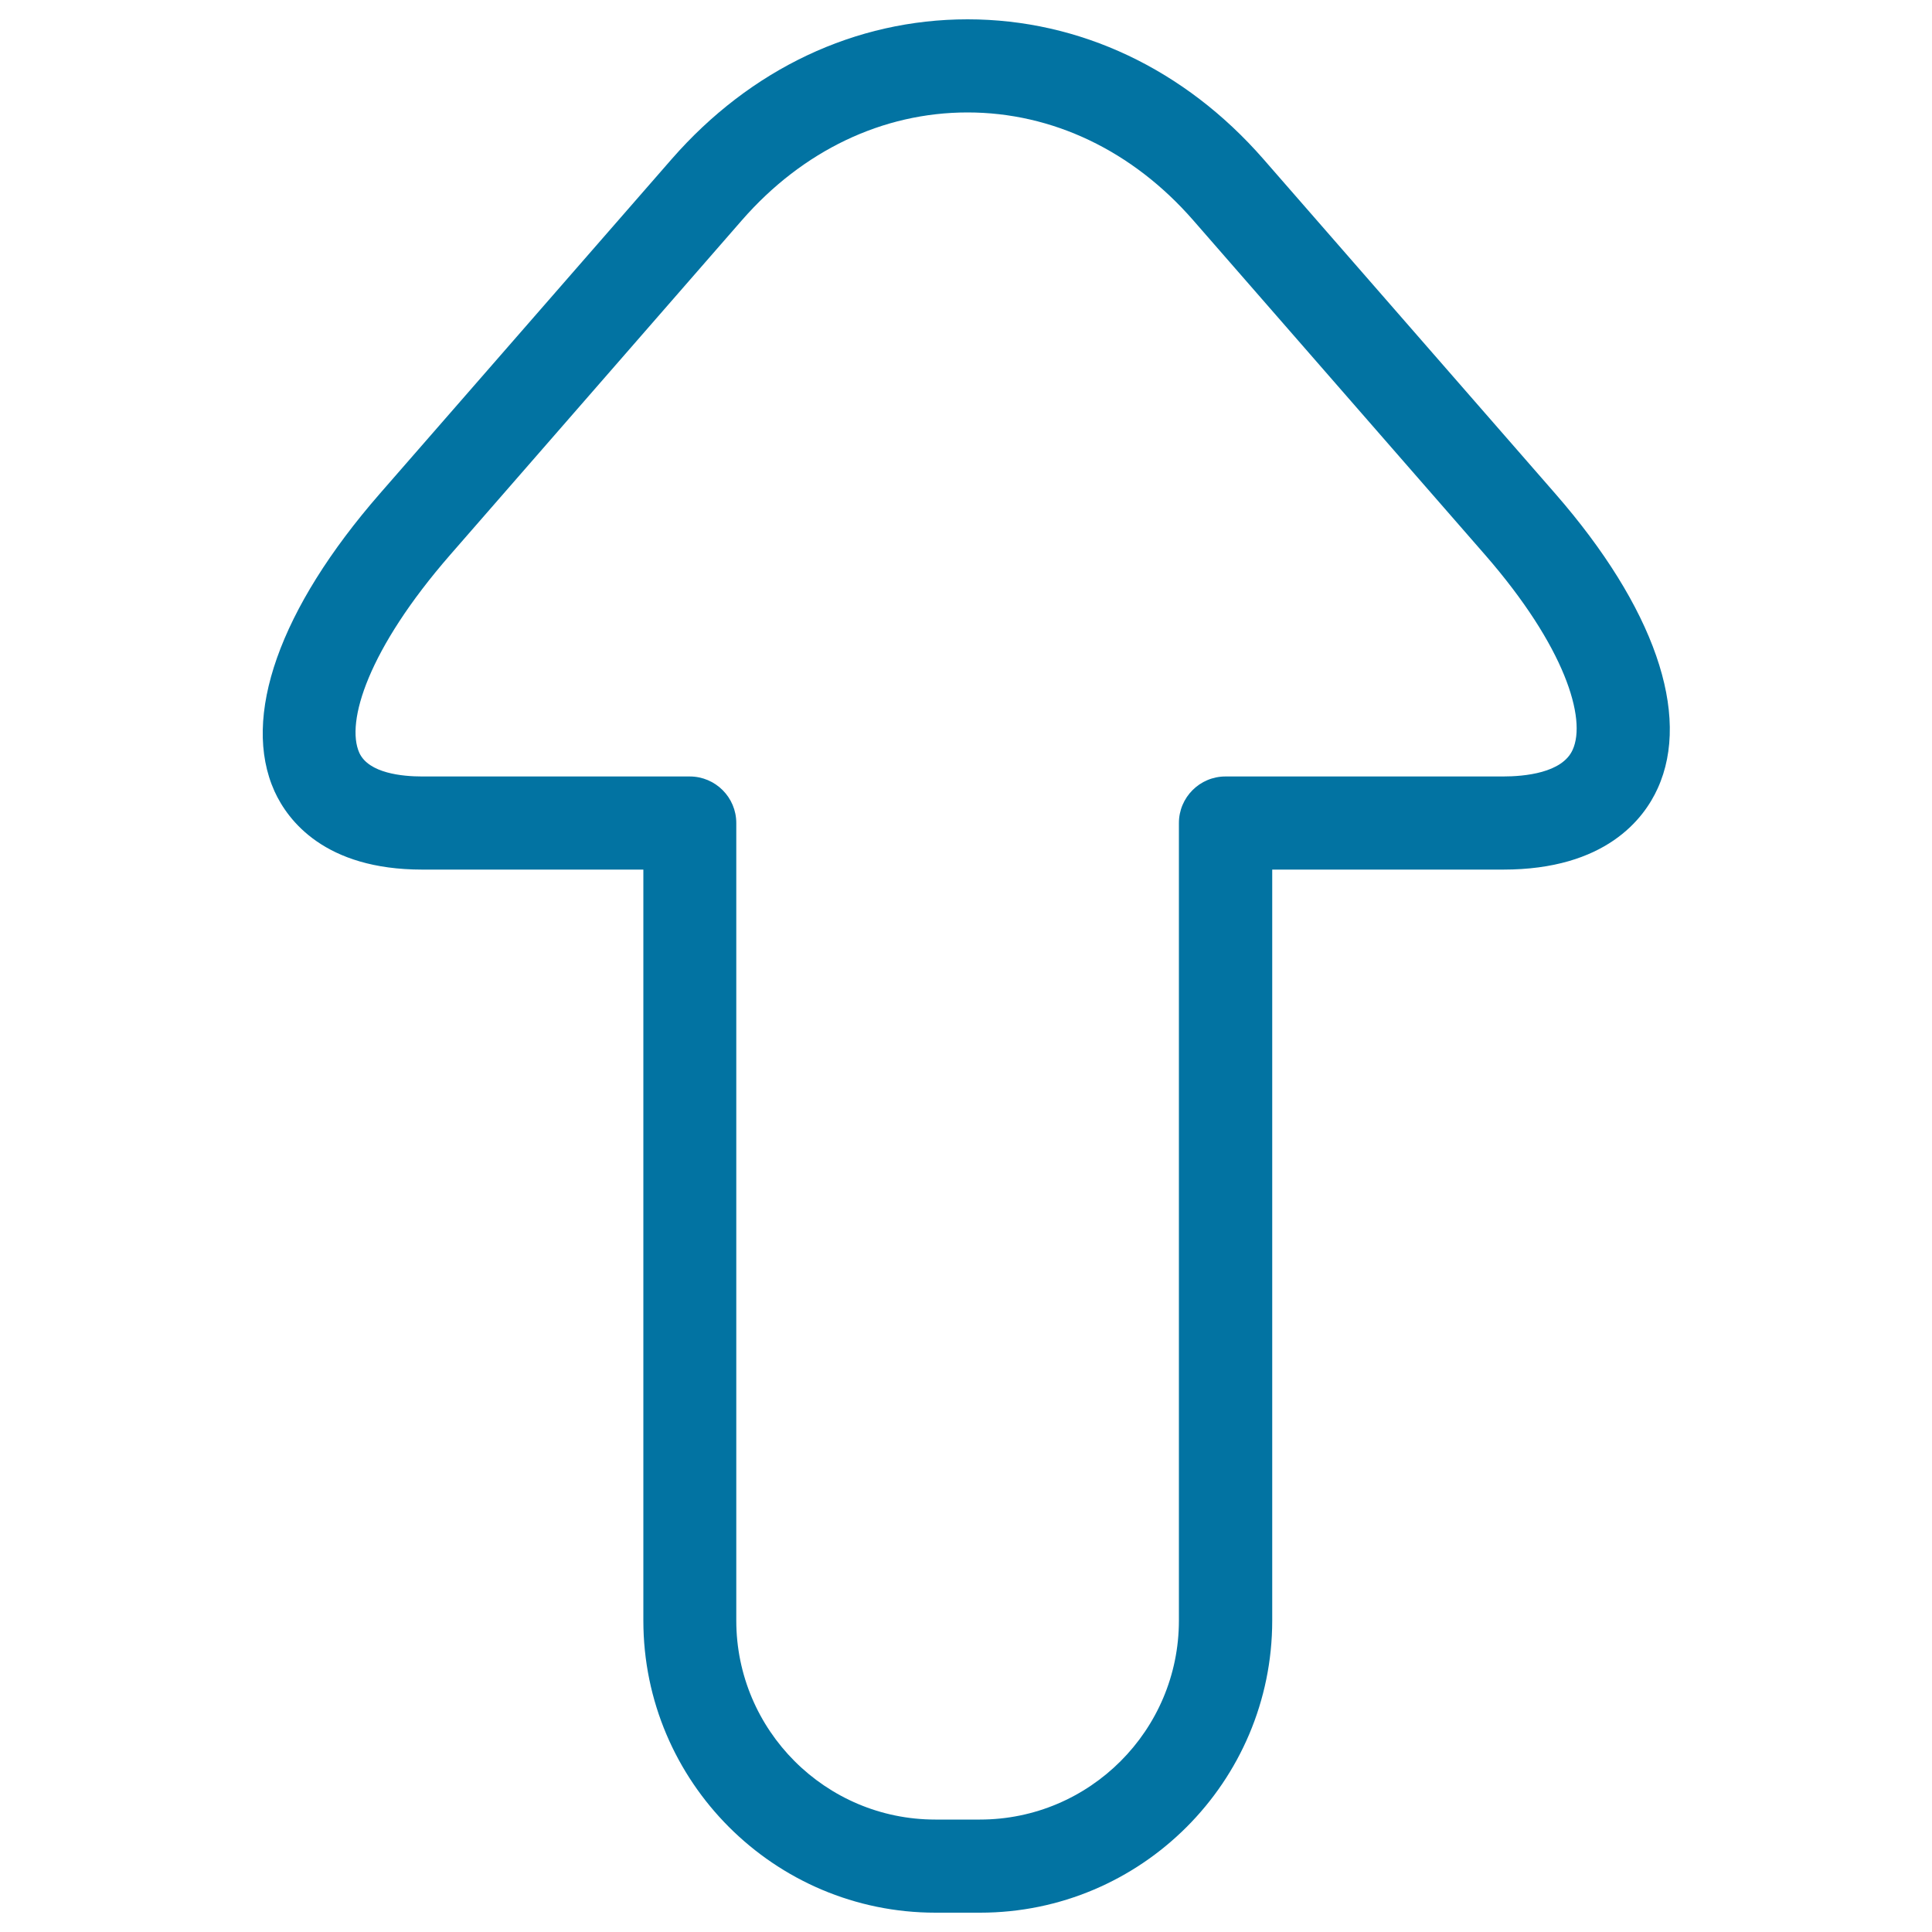
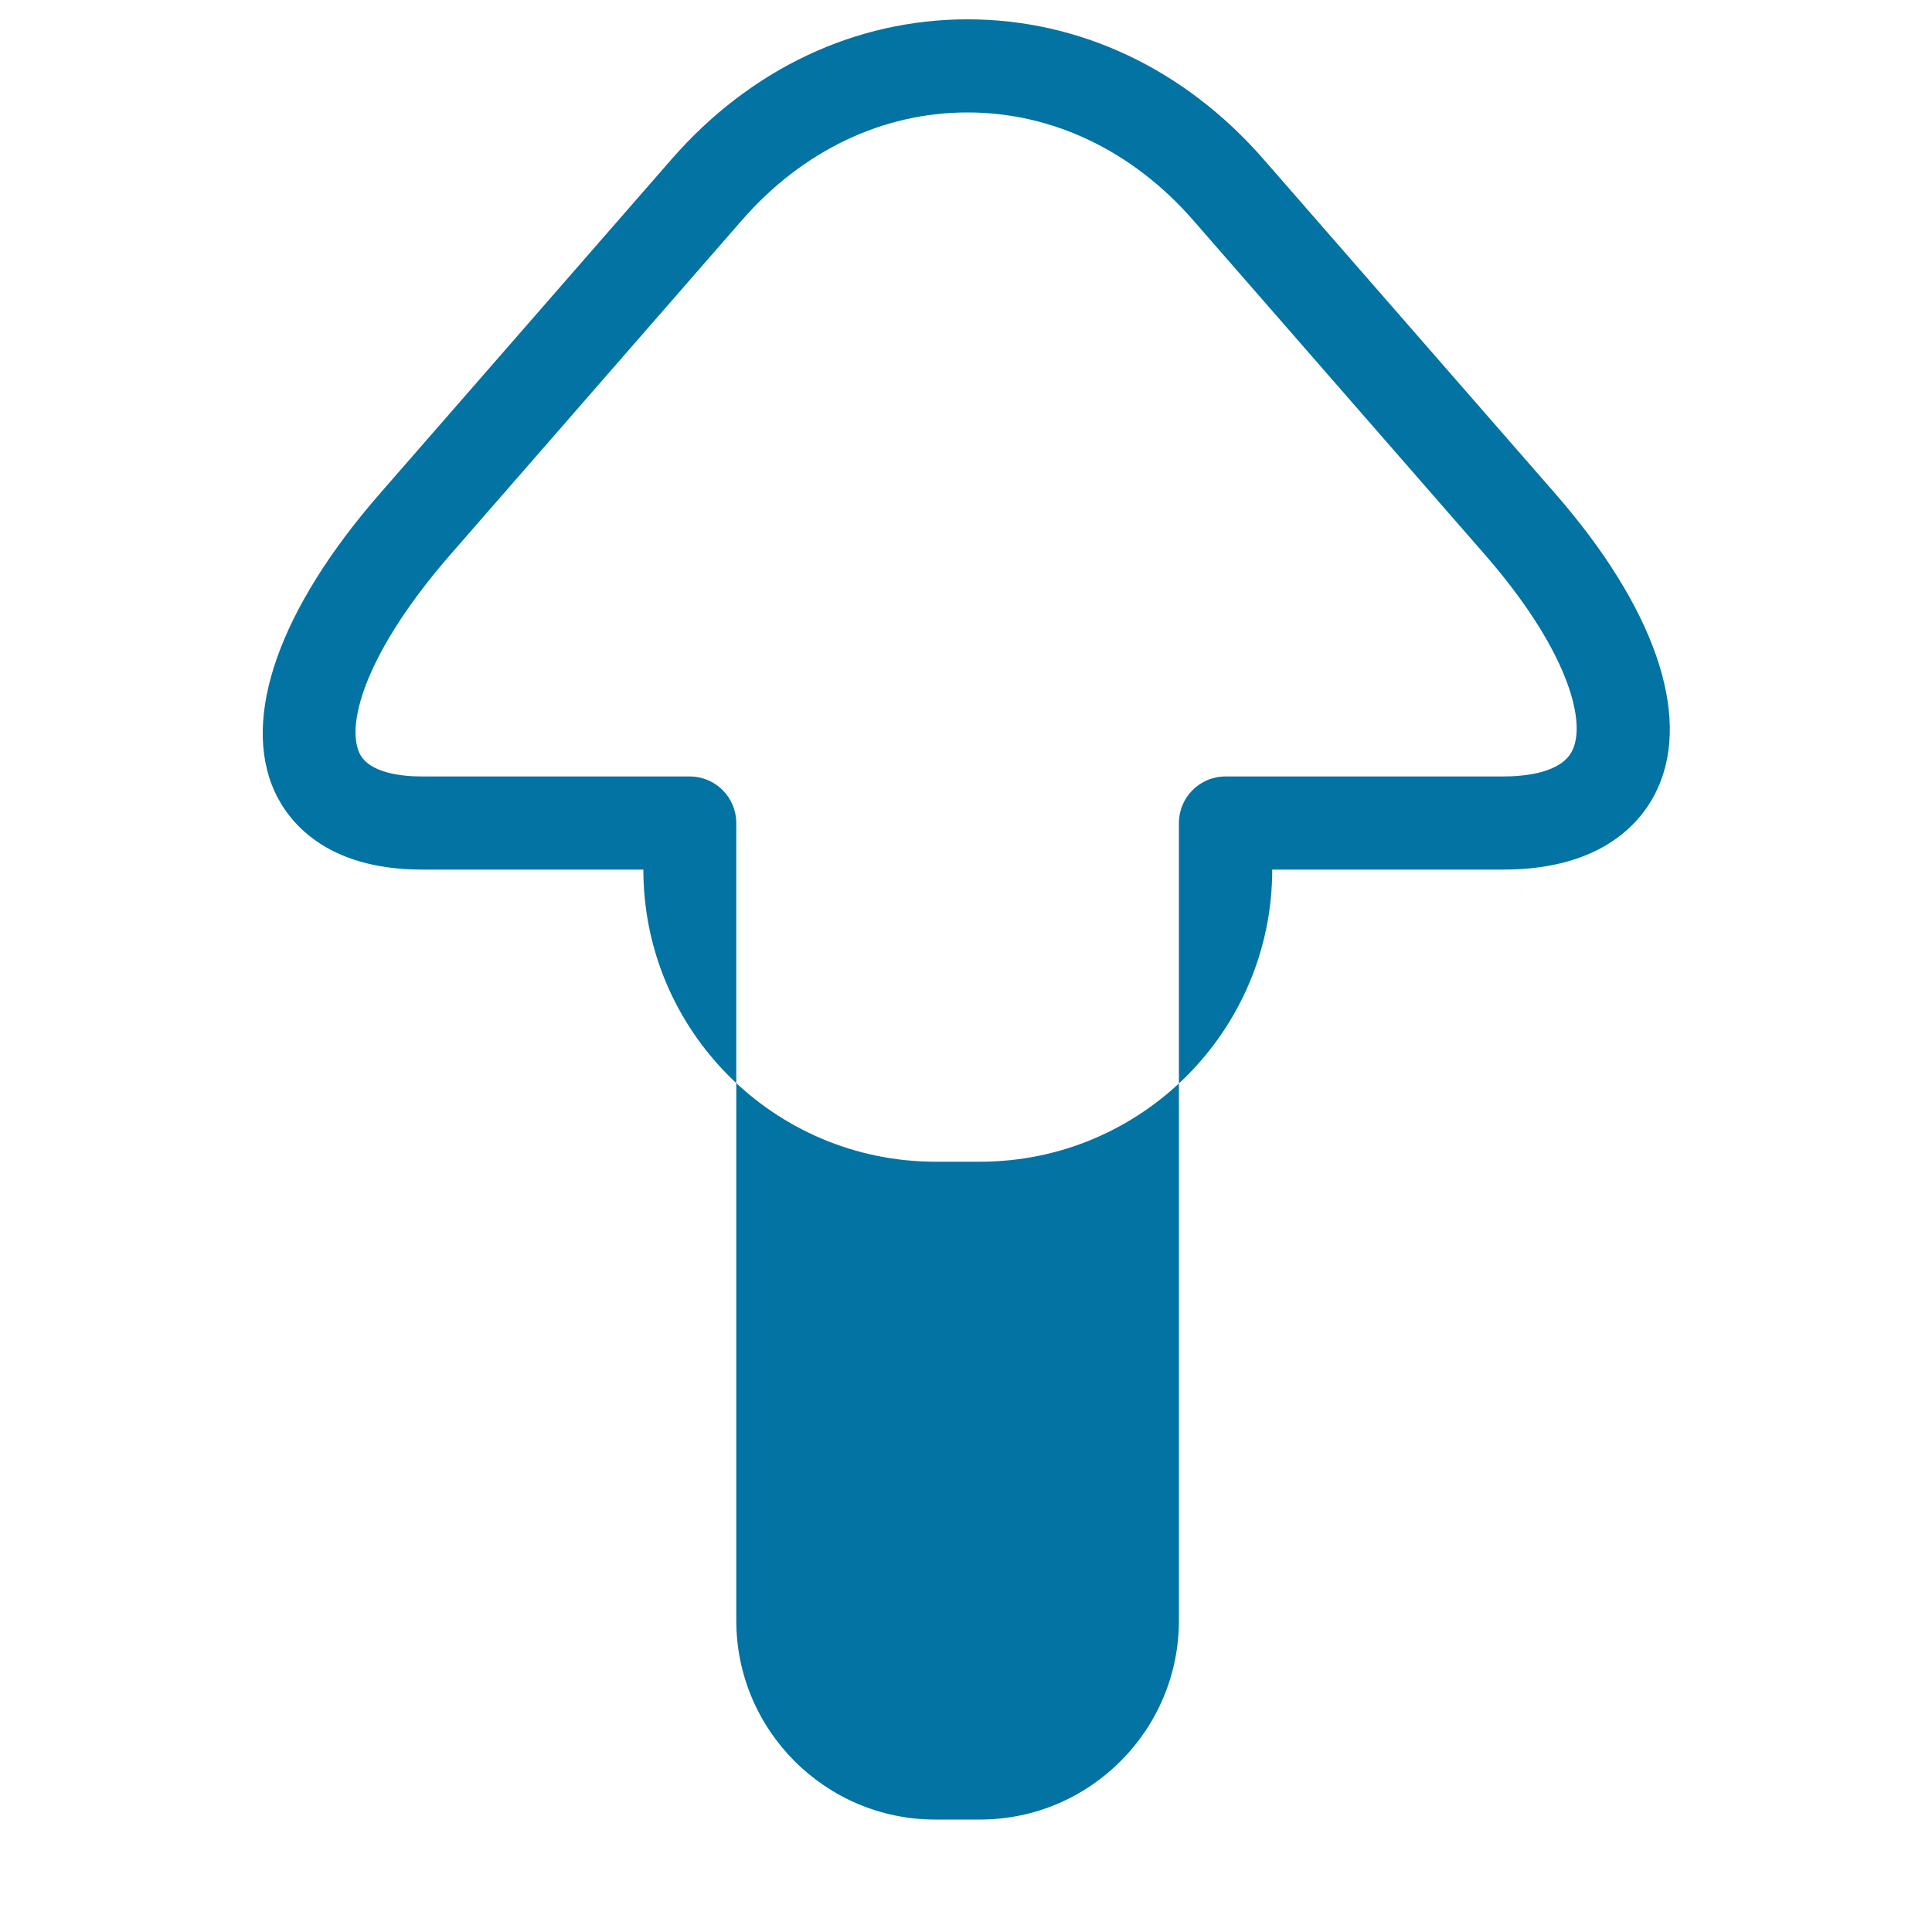
<svg xmlns="http://www.w3.org/2000/svg" viewBox="0 0 1000 1000" style="fill:#0273a2">
  <title>Arrow Pointing Upwards SVG icon</title>
  <g>
    <g>
-       <path d="M653.9,82.3C613.2,35.7,558.8,10,500.8,10c-58.1,0-112.4,25.7-153.1,72.3l-151,173.1c-52.1,59.7-71.9,115.9-54.6,154.2c6.9,15.1,26,40.5,76.4,40.5h114.5v388.7c0,83.4,67.8,151.2,151.2,151.2h23.1c83.4,0,151.2-67.8,151.2-151.2V450.1h119.6c52.9,0,72.8-26.3,79.9-42c17.5-38.4-1.9-94-53-152.6L653.9,82.3z M814,388.1c-5.4,12-24.9,13.8-36.1,13.8H634.3c-13.3,0-24.1,10.8-24.1,24.1v412.8c0,56.8-46.2,103-103,103h-23.1c-56.8,0-103-46.2-103-103V426c0-13.3-10.8-24.1-24.1-24.1H218.5c-10.1,0-27.6-1.6-32.5-12.2c-7.2-15.9,4.5-53.7,47-102.5L384,114c31.4-36,72.8-55.8,116.8-55.8c43.9,0,85.4,19.8,116.8,55.8l151,173.1C810.1,334.7,821.3,372.1,814,388.1z" />
+       <path d="M653.9,82.3C613.2,35.7,558.8,10,500.8,10c-58.1,0-112.4,25.7-153.1,72.3l-151,173.1c-52.1,59.7-71.9,115.9-54.6,154.2c6.9,15.1,26,40.5,76.4,40.5h114.5c0,83.4,67.8,151.2,151.2,151.2h23.1c83.4,0,151.2-67.8,151.2-151.2V450.1h119.6c52.9,0,72.8-26.3,79.9-42c17.5-38.4-1.9-94-53-152.6L653.9,82.3z M814,388.1c-5.4,12-24.9,13.8-36.1,13.8H634.3c-13.3,0-24.1,10.8-24.1,24.1v412.8c0,56.8-46.2,103-103,103h-23.1c-56.8,0-103-46.2-103-103V426c0-13.3-10.8-24.1-24.1-24.1H218.5c-10.1,0-27.6-1.6-32.5-12.2c-7.2-15.9,4.5-53.7,47-102.5L384,114c31.4-36,72.8-55.8,116.8-55.8c43.9,0,85.4,19.8,116.8,55.8l151,173.1C810.1,334.7,821.3,372.1,814,388.1z" />
    </g>
  </g>
</svg>